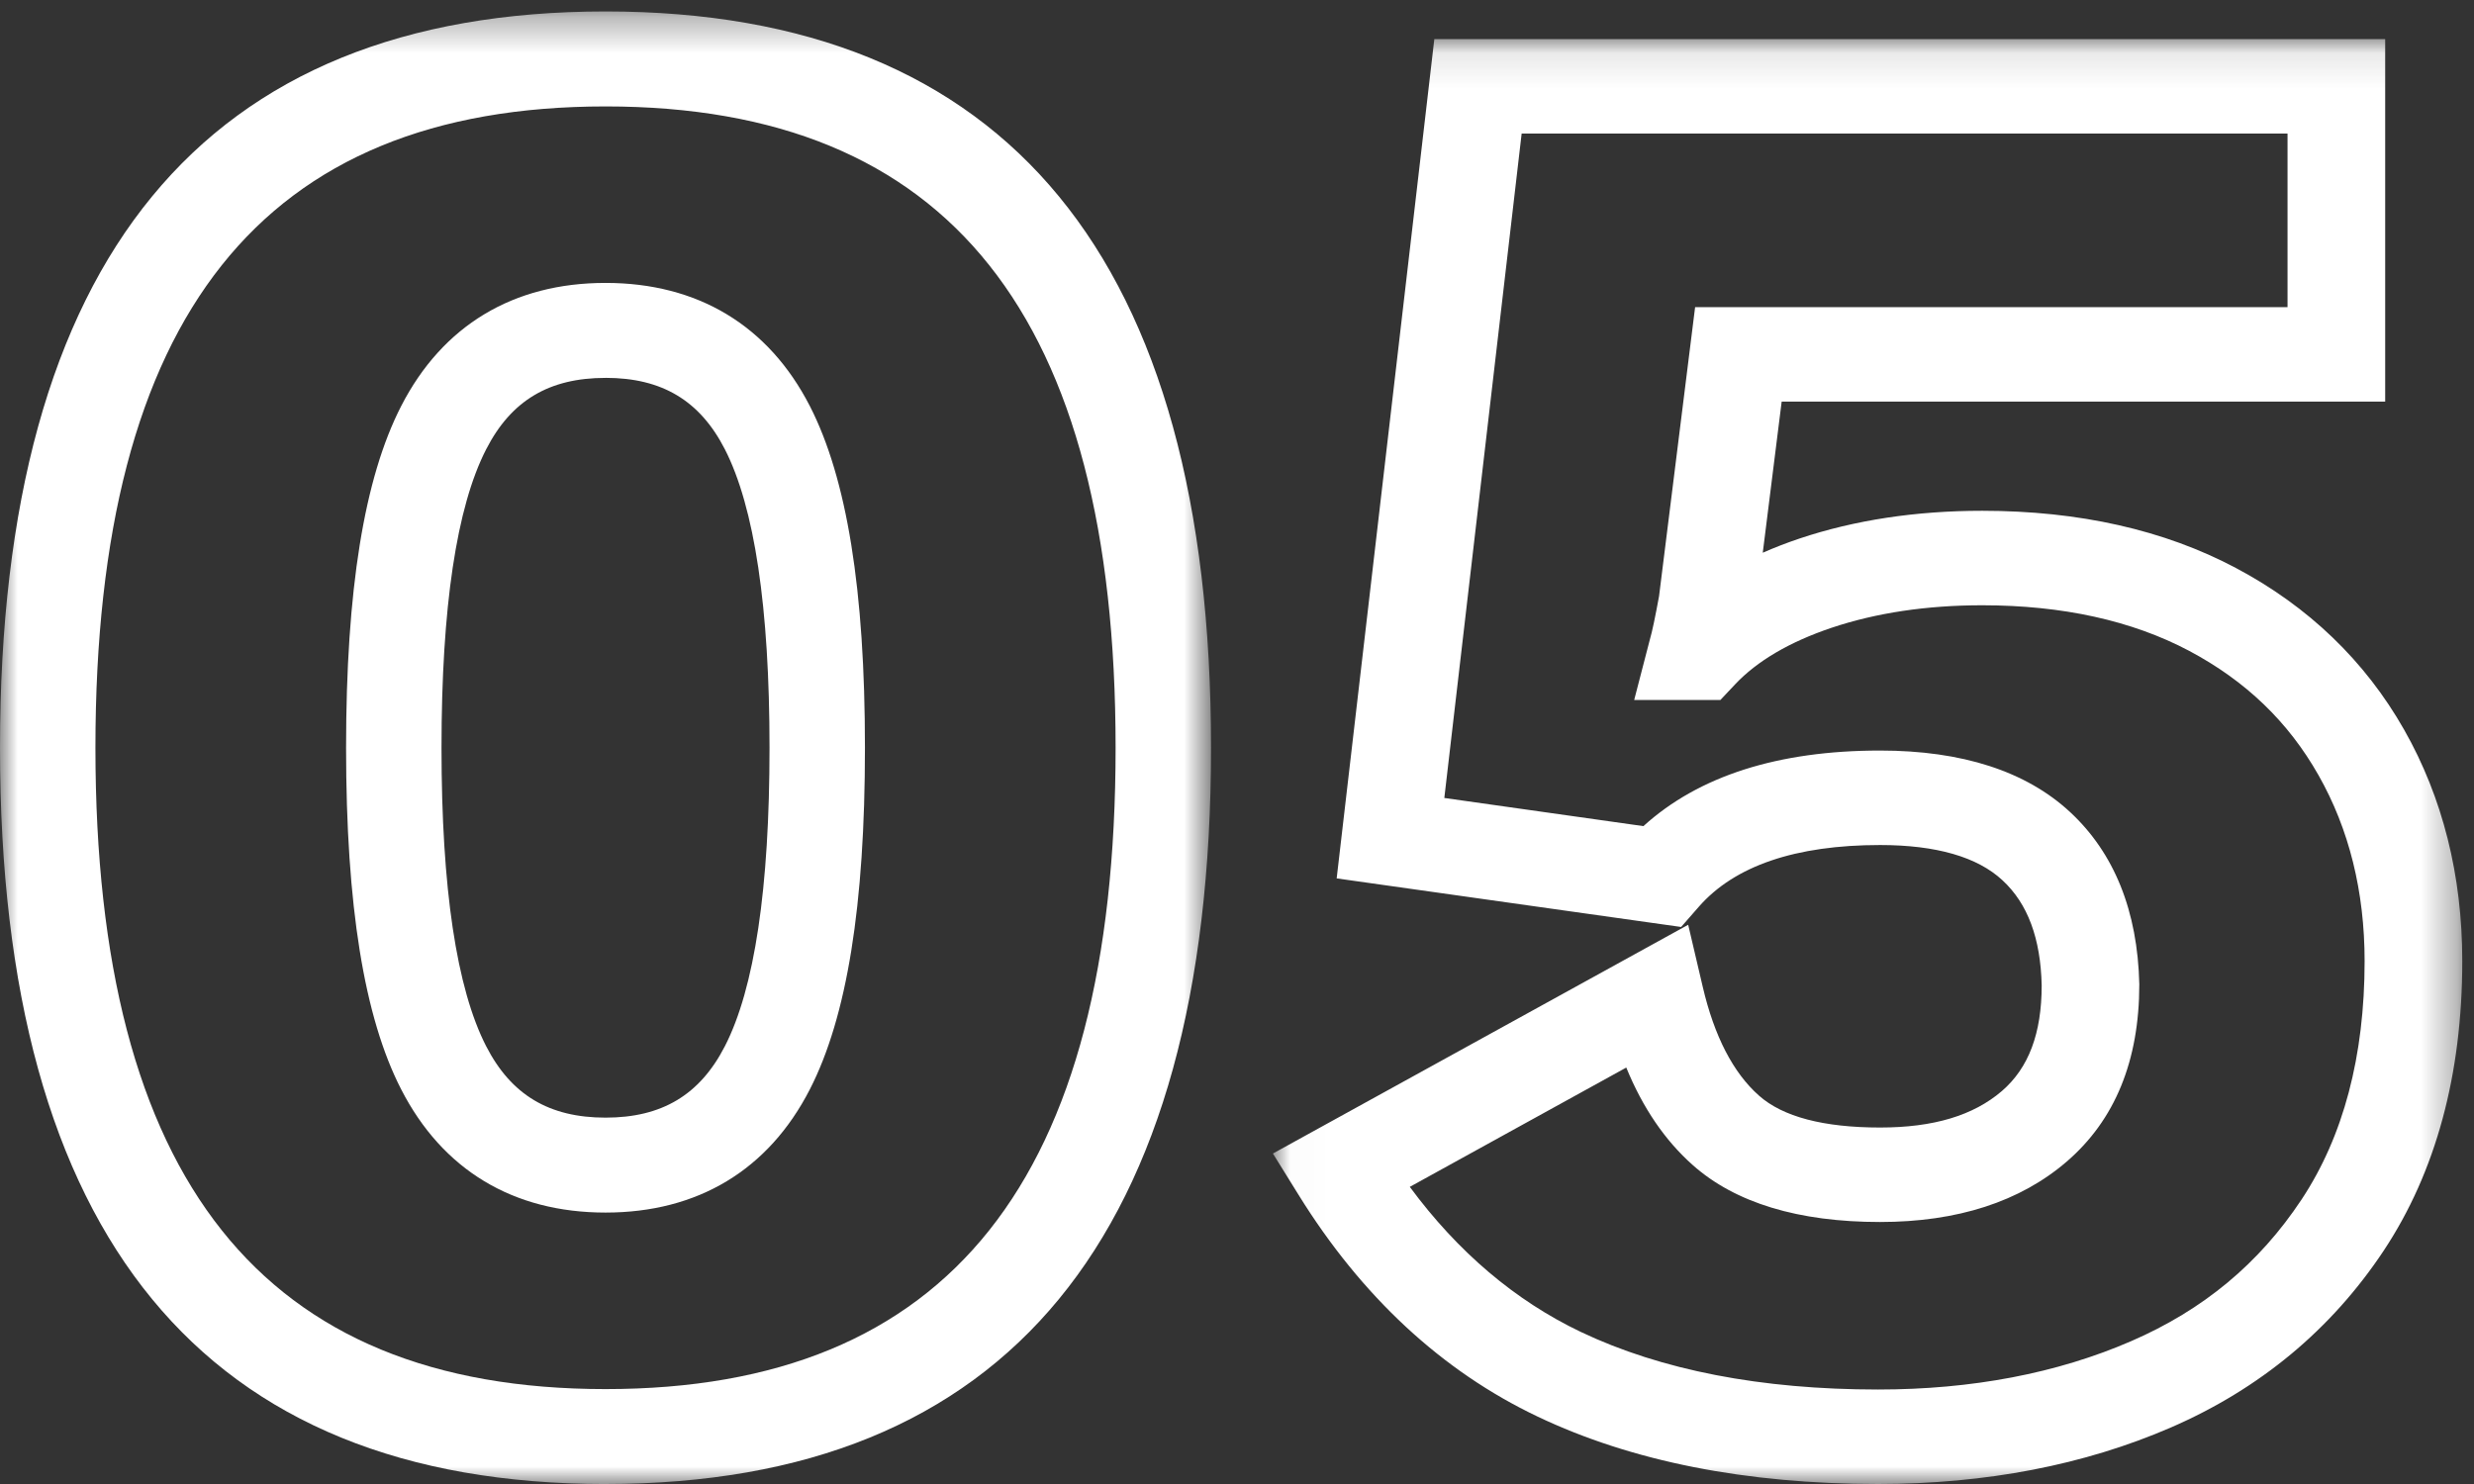
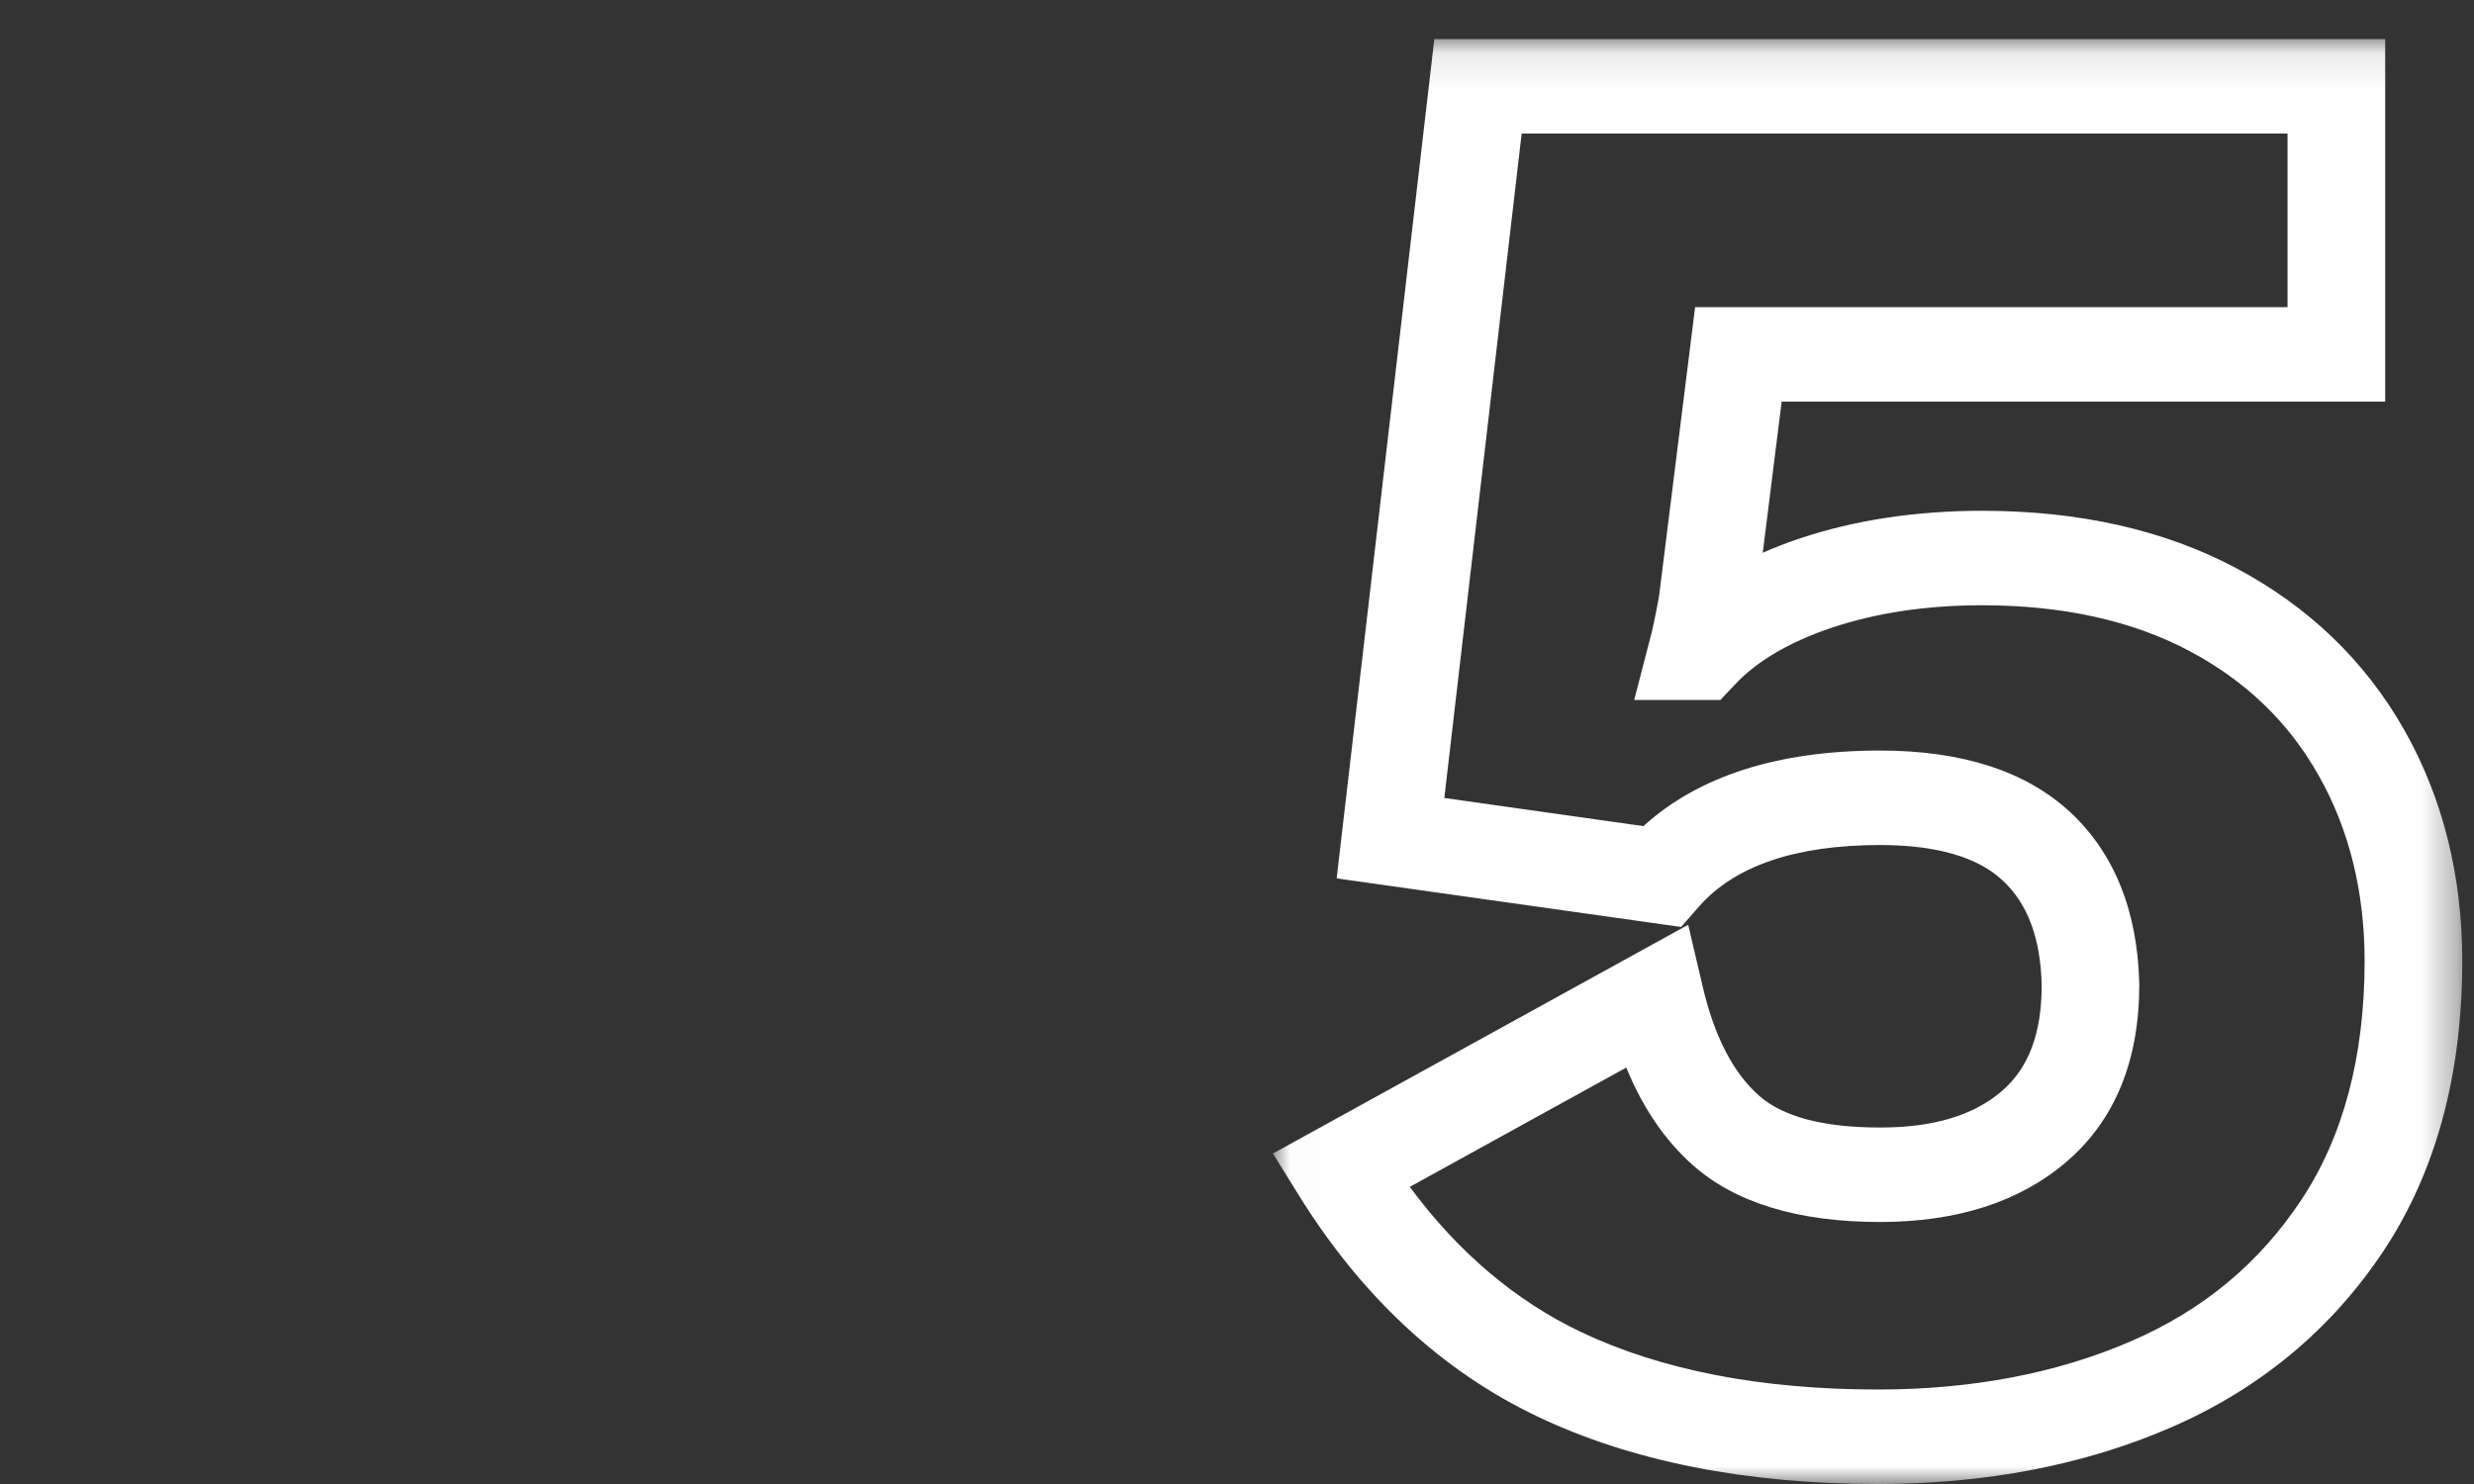
<svg xmlns="http://www.w3.org/2000/svg" xmlns:xlink="http://www.w3.org/1999/xlink" width="70" height="42" viewBox="0 0 70 42">
  <rect x="0" y="0" width="70" height="42" fill="#333333" stroke="none" />
  <title>Group 7</title>
  <defs>
-     <path id="a" d="M0 .325h34.265V42H0z" />
    <path id="c" d="M.016.106h33.652V41H.016z" />
  </defs>
  <g fill="none" fill-rule="evenodd">
    <g>
      <mask id="b" fill="#fff">
        <use xlink:href="#a" />
      </mask>
      <path d="M17.133 10.695c-1.597 0-2.67.641-3.377 2.02-.839 1.633-1.264 4.477-1.264 8.449 0 3.972.425 6.813 1.264 8.447.707 1.376 1.78 2.02 3.377 2.02 1.596 0 2.669-.644 3.376-2.02.84-1.635 1.264-4.479 1.264-8.447 0-3.97-.427-6.814-1.264-8.45-.707-1.378-1.78-2.02-3.376-2.02m0 23.624c-2.612 0-4.612-1.206-5.782-3.487-1.05-2.042-1.559-5.206-1.559-9.667 0-4.463.51-7.627 1.559-9.672 1.17-2.279 3.17-3.485 5.782-3.485 2.611 0 4.611 1.206 5.781 3.485 1.048 2.046 1.559 5.21 1.559 9.672 0 4.46-.511 7.623-1.559 9.667-1.17 2.281-3.17 3.487-5.781 3.487m0-31.306C7.42 3.012 2.7 8.948 2.7 21.164c0 12.212 4.72 18.15 14.433 18.15 9.71 0 14.432-5.938 14.432-18.15 0-12.216-4.721-18.152-14.432-18.152m0 38.989C5.763 42 0 34.99 0 21.164 0 7.336 5.764.324 17.133.324c11.367 0 17.132 7.012 17.132 20.84C34.265 34.99 28.5 42 17.133 42" fill="#FFF" mask="url(#b)" />
    </g>
    <g transform="translate(36 1)">
      <mask id="d" fill="#fff">
        <use xlink:href="#c" />
      </mask>
      <path d="M3.889 32.59c1.36 1.843 2.984 3.221 4.839 4.106 2.275 1.082 5.102 1.63 8.409 1.63 2.658 0 5.068-.46 7.158-1.367 2.047-.887 3.626-2.2 4.825-4.009 1.184-1.788 1.785-4.059 1.785-6.75 0-1.965-.439-3.737-1.304-5.26-.86-1.518-2.062-2.67-3.666-3.523-1.614-.854-3.581-1.287-5.85-1.287-1.565 0-2.998.213-4.265.638-1.186.4-2.106.94-2.73 1.604l-.413.439h-2.439l.442-1.705c.07-.238.155-.652.262-1.235l1.02-8.179h16.762V2.78H7.054L4.866 21.584l5.633.797c1.562-1.419 3.811-2.139 6.696-2.139 2.325 0 4.134.587 5.379 1.743 1.249 1.16 1.908 2.8 1.956 4.87 0 2.17-.69 3.847-2.056 5.022-1.315 1.132-3.09 1.708-5.28 1.708-2.31 0-4.094-.542-5.295-1.608-.79-.699-1.42-1.626-1.885-2.763L3.89 32.59zM17.137 41c-3.732 0-6.972-.641-9.629-1.907-2.708-1.287-4.983-3.4-6.764-6.273l-.728-1.173 11.75-6.474.412 1.757c.326 1.396.86 2.43 1.59 3.077.674.6 1.829.904 3.428.904 1.51 0 2.638-.339 3.445-1.032.759-.654 1.127-1.633 1.127-2.993-.031-1.326-.392-2.309-1.109-2.972-.71-.661-1.877-.998-3.463-.998-2.391 0-4.119.588-5.134 1.752l-.496.567L1.82 23.86 4.583.106h26.904v10.26H14.411l-.535 4.277c.33-.145.677-.28 1.038-.401 1.56-.523 3.299-.786 5.17-.786 2.74 0 5.155.543 7.177 1.618 2.052 1.088 3.655 2.628 4.762 4.578 1.092 1.923 1.645 4.129 1.645 6.548 0 3.212-.748 5.97-2.223 8.196-1.478 2.228-3.502 3.911-6.02 5.004-2.449 1.062-5.237 1.6-8.288 1.6z" fill="#FFF" mask="url(#d)" />
    </g>
  </g>
</svg>